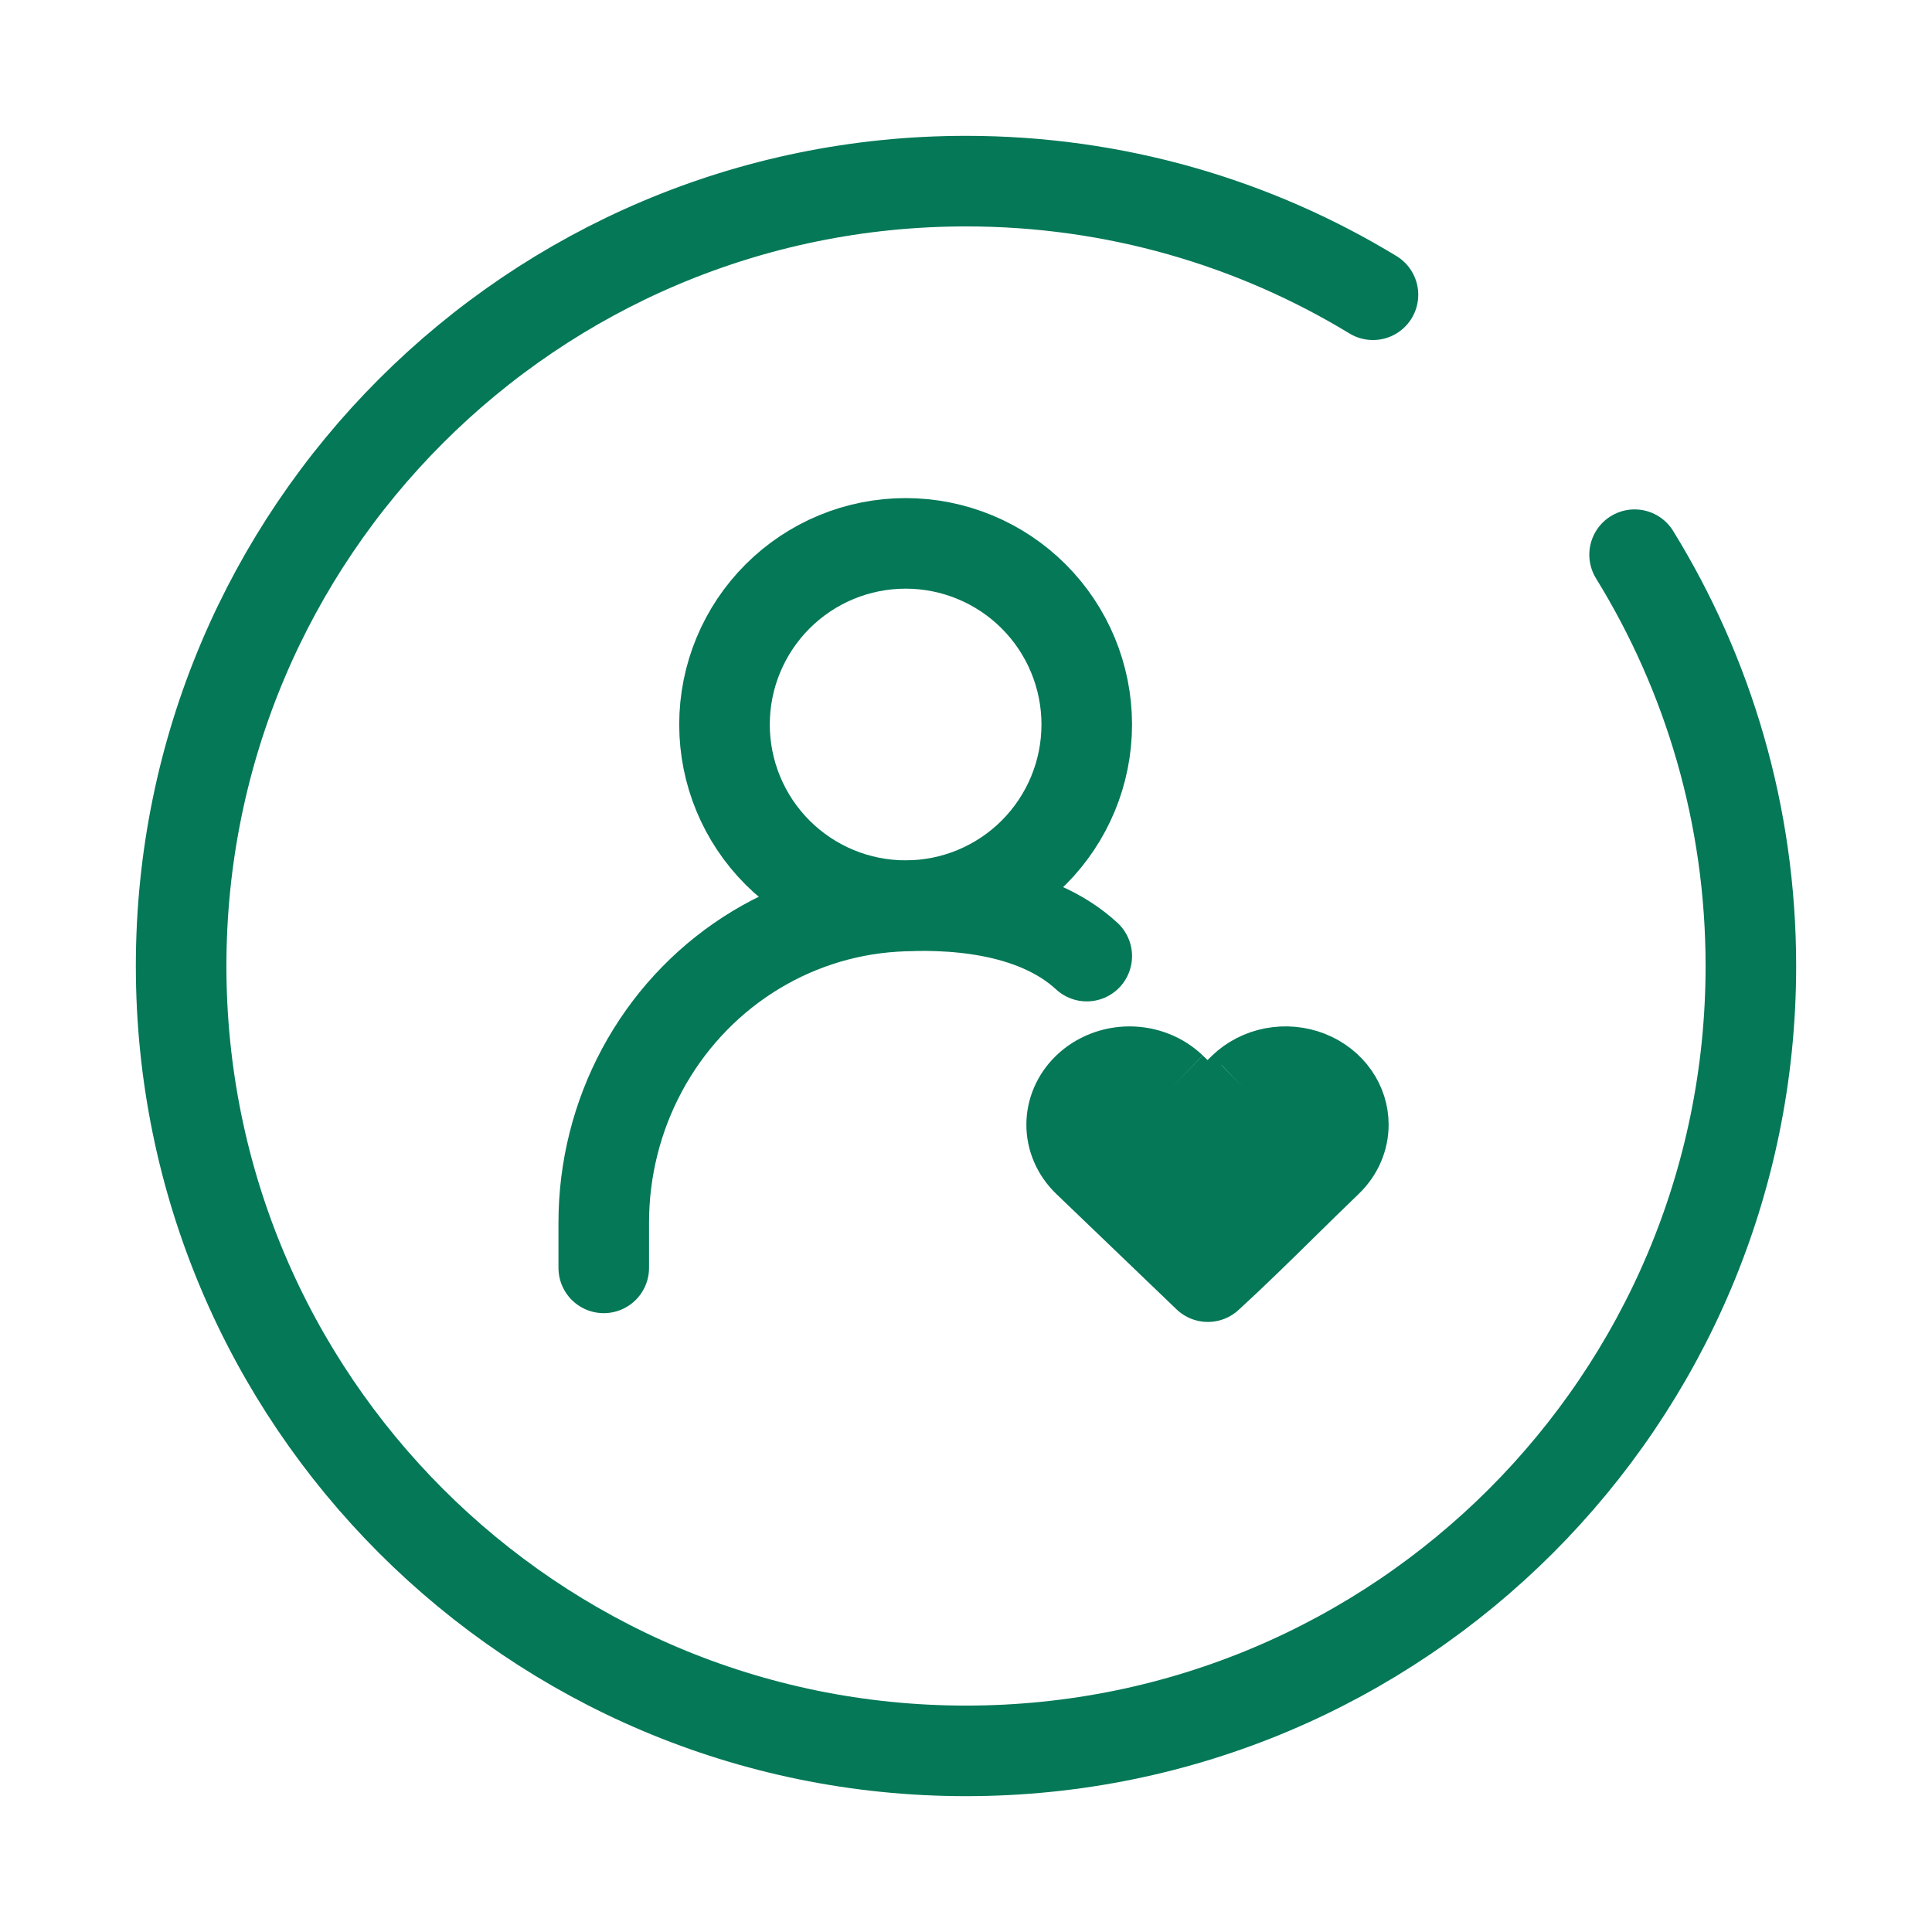
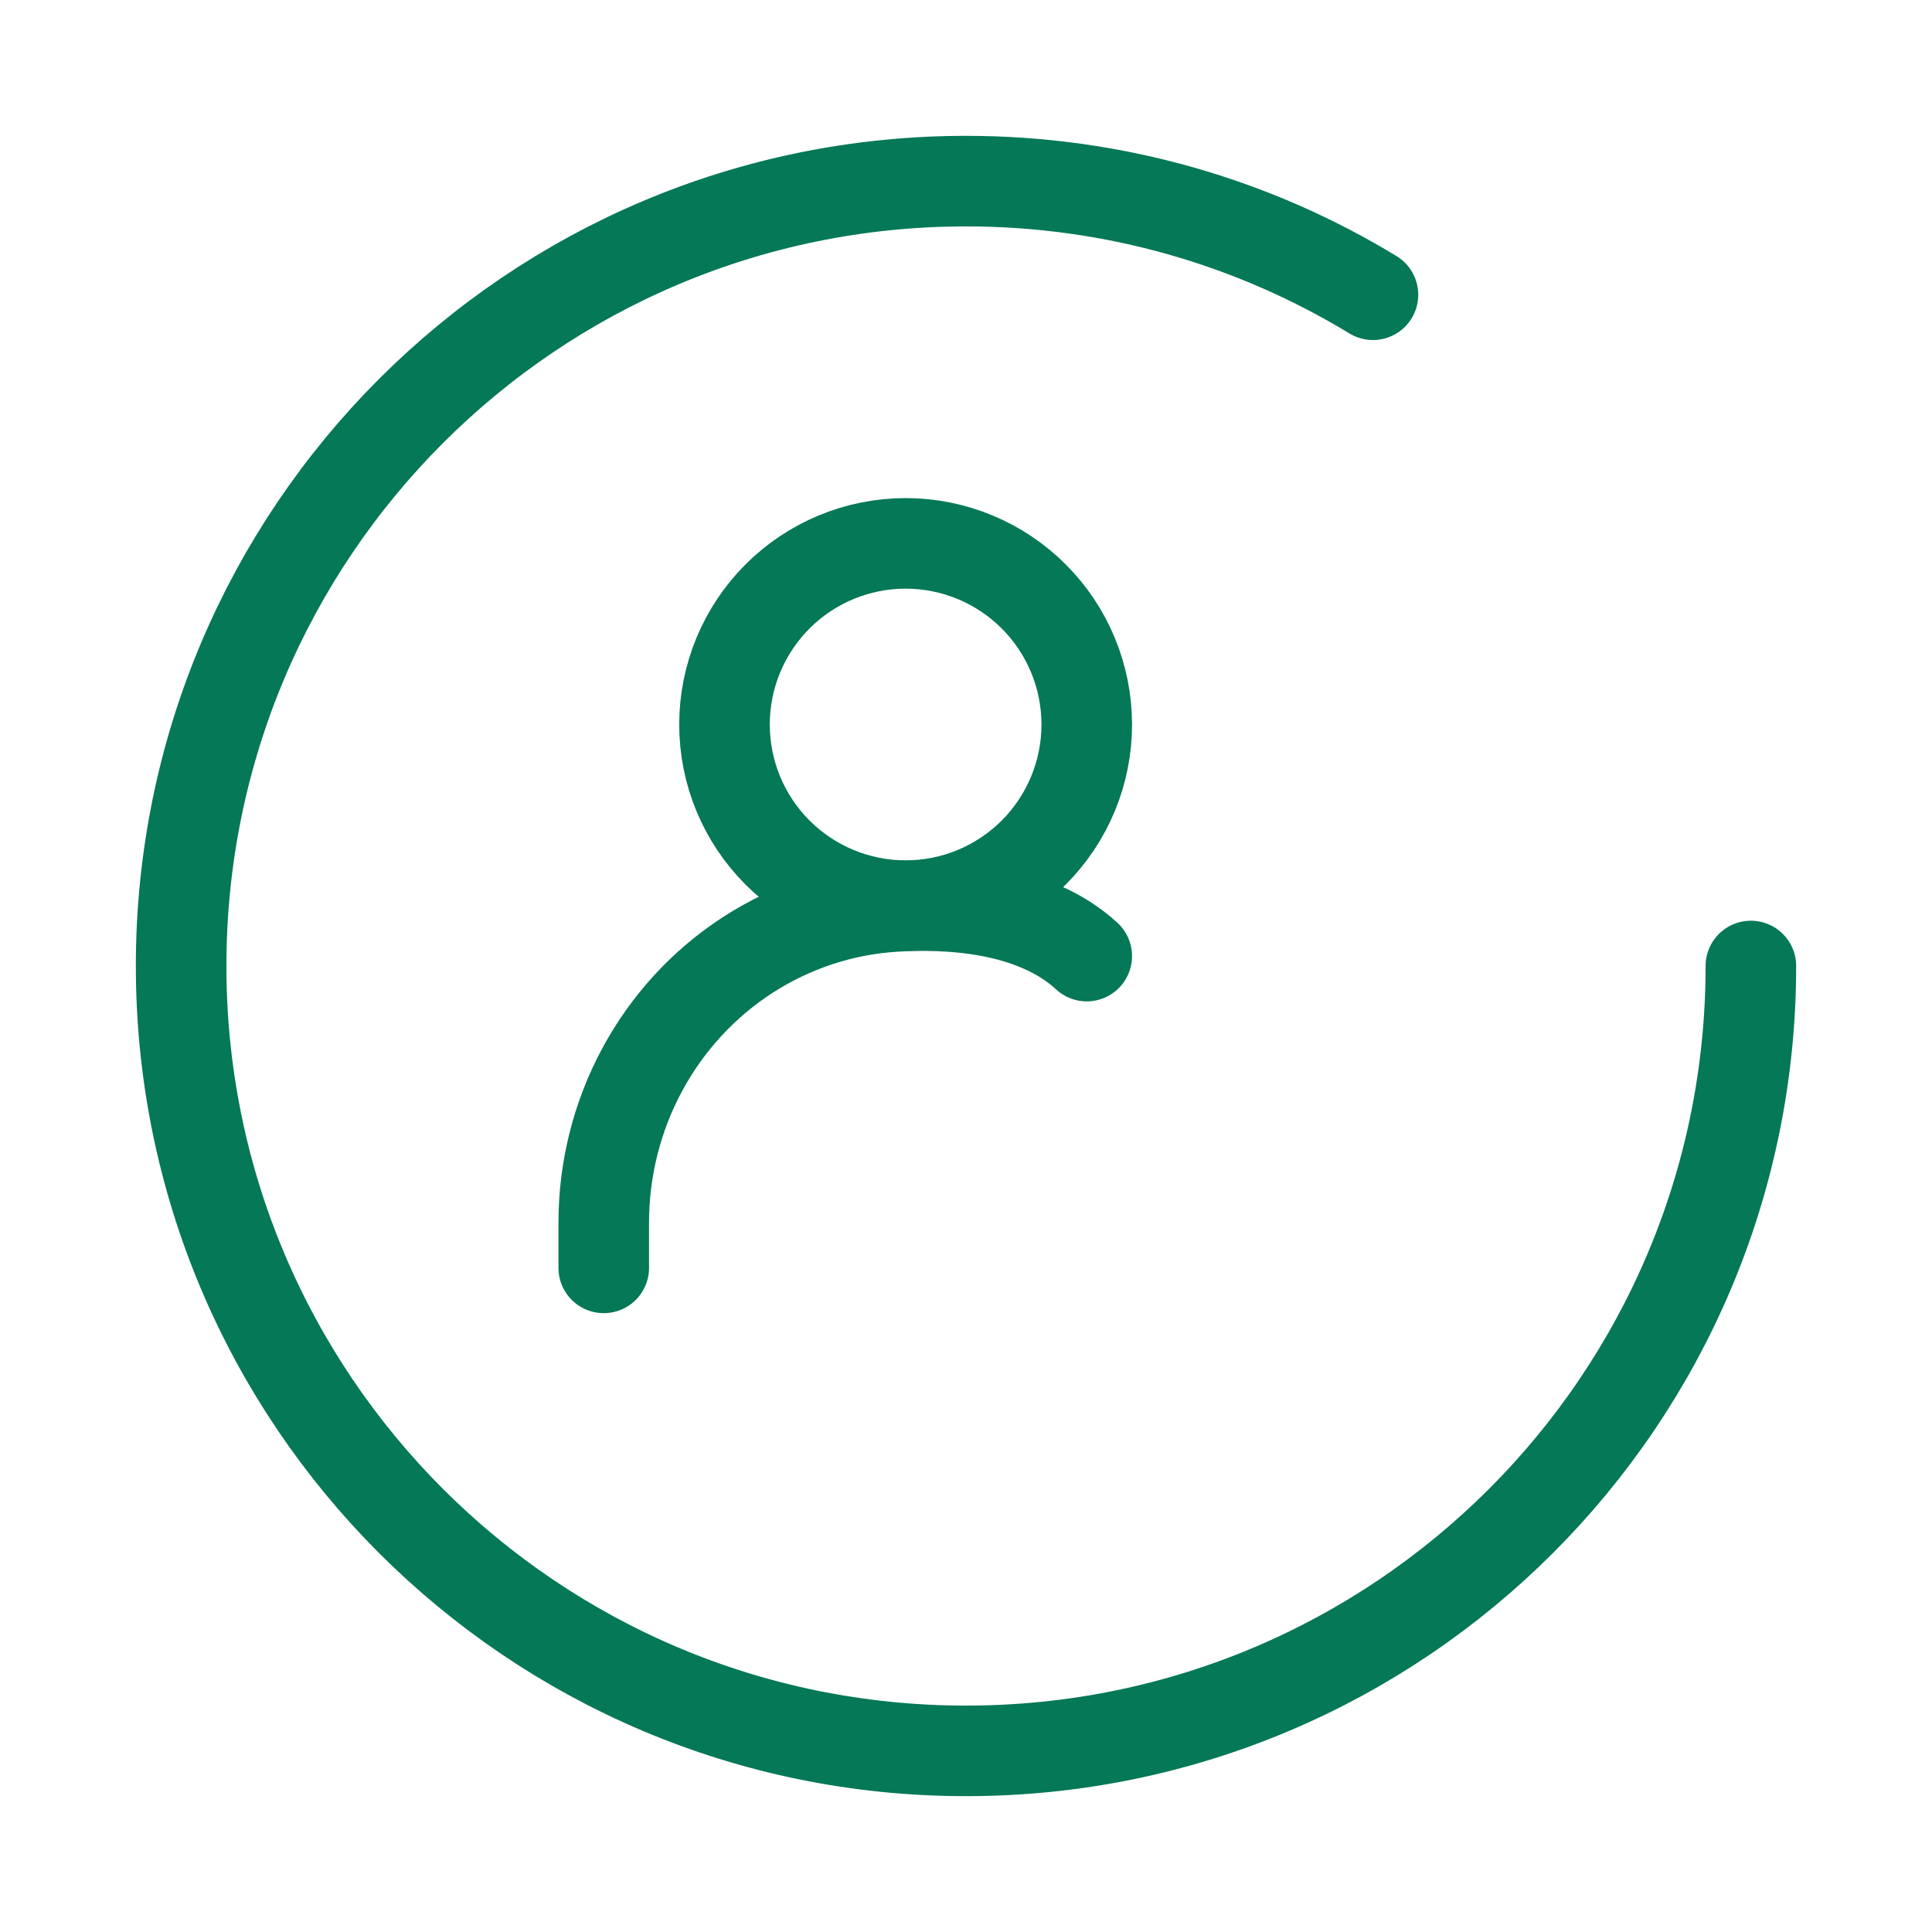
<svg xmlns="http://www.w3.org/2000/svg" width="96" height="96" viewBox="0 0 96 96" fill="none">
  <path d="M45 45C47.387 45 49.676 44.052 51.364 42.364C53.052 40.676 54 38.387 54 36C54 33.613 53.052 31.324 51.364 29.636C49.676 27.948 47.387 27 45 27C42.613 27 40.324 27.948 38.636 29.636C36.948 31.324 36 33.613 36 36C36 38.387 36.948 40.676 38.636 42.364C40.324 44.052 42.613 45 45 45Z" stroke="#047857" stroke-width="4.5" stroke-linecap="round" stroke-linejoin="round" />
-   <path d="M66.75 55.883V55.886C66.75 56.546 66.477 57.201 65.953 57.704C65.186 58.44 64.448 59.167 63.721 59.882C62.485 61.097 61.28 62.282 60.018 63.436L54.048 57.706C53.523 57.203 53.25 56.547 53.25 55.887C53.25 55.227 53.523 54.571 54.047 54.067C54.31 53.816 54.628 53.61 54.986 53.468C55.344 53.325 55.732 53.251 56.126 53.251C56.52 53.251 56.908 53.325 57.266 53.468C57.624 53.61 57.942 53.815 58.204 54.066C58.204 54.066 58.204 54.066 58.204 54.066L58.442 54.295C59.313 55.132 60.69 55.132 61.561 54.295L61.798 54.066C61.798 54.067 61.799 54.066 61.798 54.066C62.193 53.688 62.71 53.417 63.289 53.306C63.868 53.195 64.468 53.251 65.009 53.463C65.548 53.675 65.992 54.028 66.295 54.461C66.597 54.892 66.751 55.387 66.75 55.883Z" fill="#047857" />
-   <path d="M58.204 54.066C57.942 53.815 57.624 53.61 57.266 53.468C56.908 53.325 56.52 53.251 56.126 53.251C55.732 53.251 55.344 53.325 54.986 53.468C54.628 53.61 54.31 53.816 54.047 54.067C53.523 54.571 53.25 55.227 53.25 55.887C53.25 56.547 53.523 57.203 54.048 57.706L60.018 63.436C61.28 62.282 62.485 61.097 63.721 59.882C64.448 59.167 65.186 58.44 65.953 57.704C66.477 57.201 66.75 56.546 66.75 55.886V55.883C66.751 55.387 66.597 54.892 66.295 54.461C65.992 54.028 65.548 53.675 65.009 53.463C64.468 53.251 63.868 53.195 63.289 53.306C62.71 53.417 62.193 53.688 61.798 54.066M58.204 54.066C58.204 54.066 58.204 54.066 58.204 54.066ZM58.204 54.066L58.442 54.295C59.313 55.132 60.69 55.132 61.561 54.295L61.798 54.066M61.798 54.066C61.799 54.066 61.798 54.067 61.798 54.066Z" stroke="#047857" stroke-width="4.5" stroke-linejoin="round" />
  <path d="M30 63V60.752C30 58.098 30.655 55.486 31.906 53.161C33.157 50.836 34.962 48.872 37.154 47.453C39.346 46.034 41.853 45.205 44.442 45.044C47.031 44.884 51.333 45.044 54 47.508" stroke="#047857" stroke-width="4.5" stroke-linecap="round" stroke-linejoin="round" />
-   <path d="M68.222 14.646C62.326 11.063 55.404 9 48 9C26.461 9 9 26.461 9 48C9 69.539 26.461 87 48 87C69.539 87 87 69.539 87 48C87 40.506 84.886 33.505 81.222 27.562" stroke="#047857" stroke-width="4.5" stroke-linecap="round" />
+   <path d="M68.222 14.646C62.326 11.063 55.404 9 48 9C26.461 9 9 26.461 9 48C9 69.539 26.461 87 48 87C69.539 87 87 69.539 87 48" stroke="#047857" stroke-width="4.5" stroke-linecap="round" />
</svg>